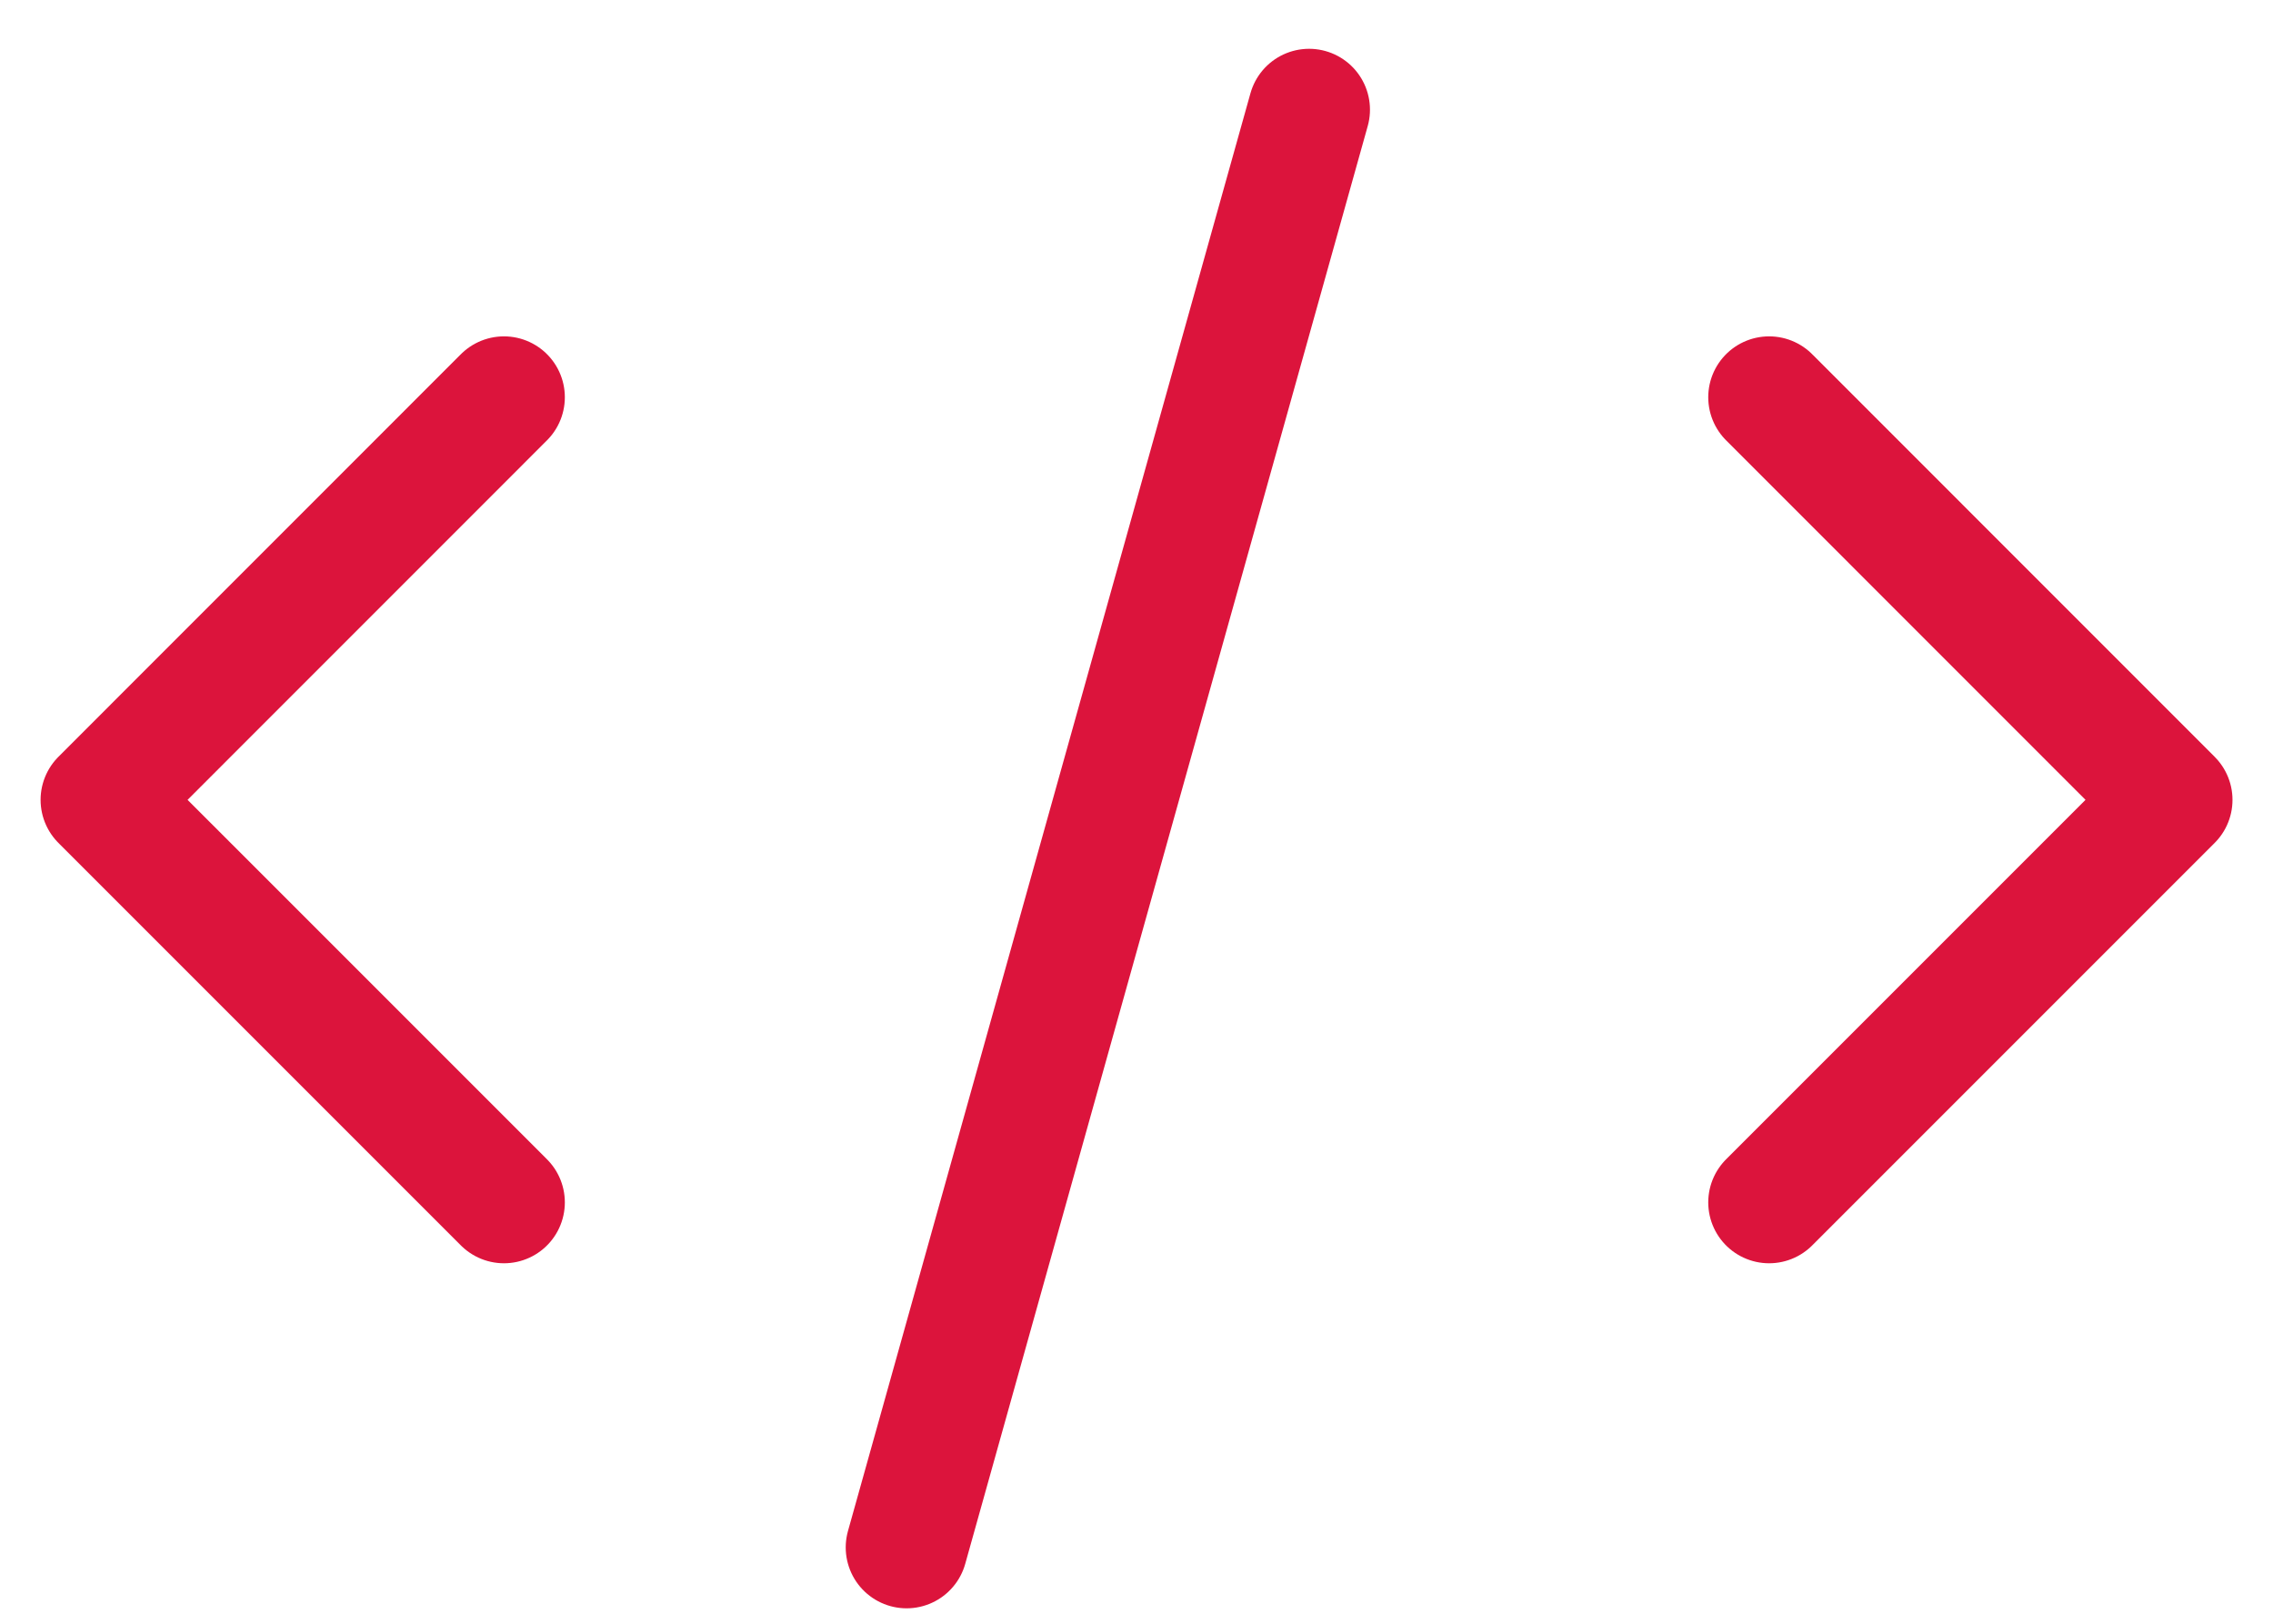
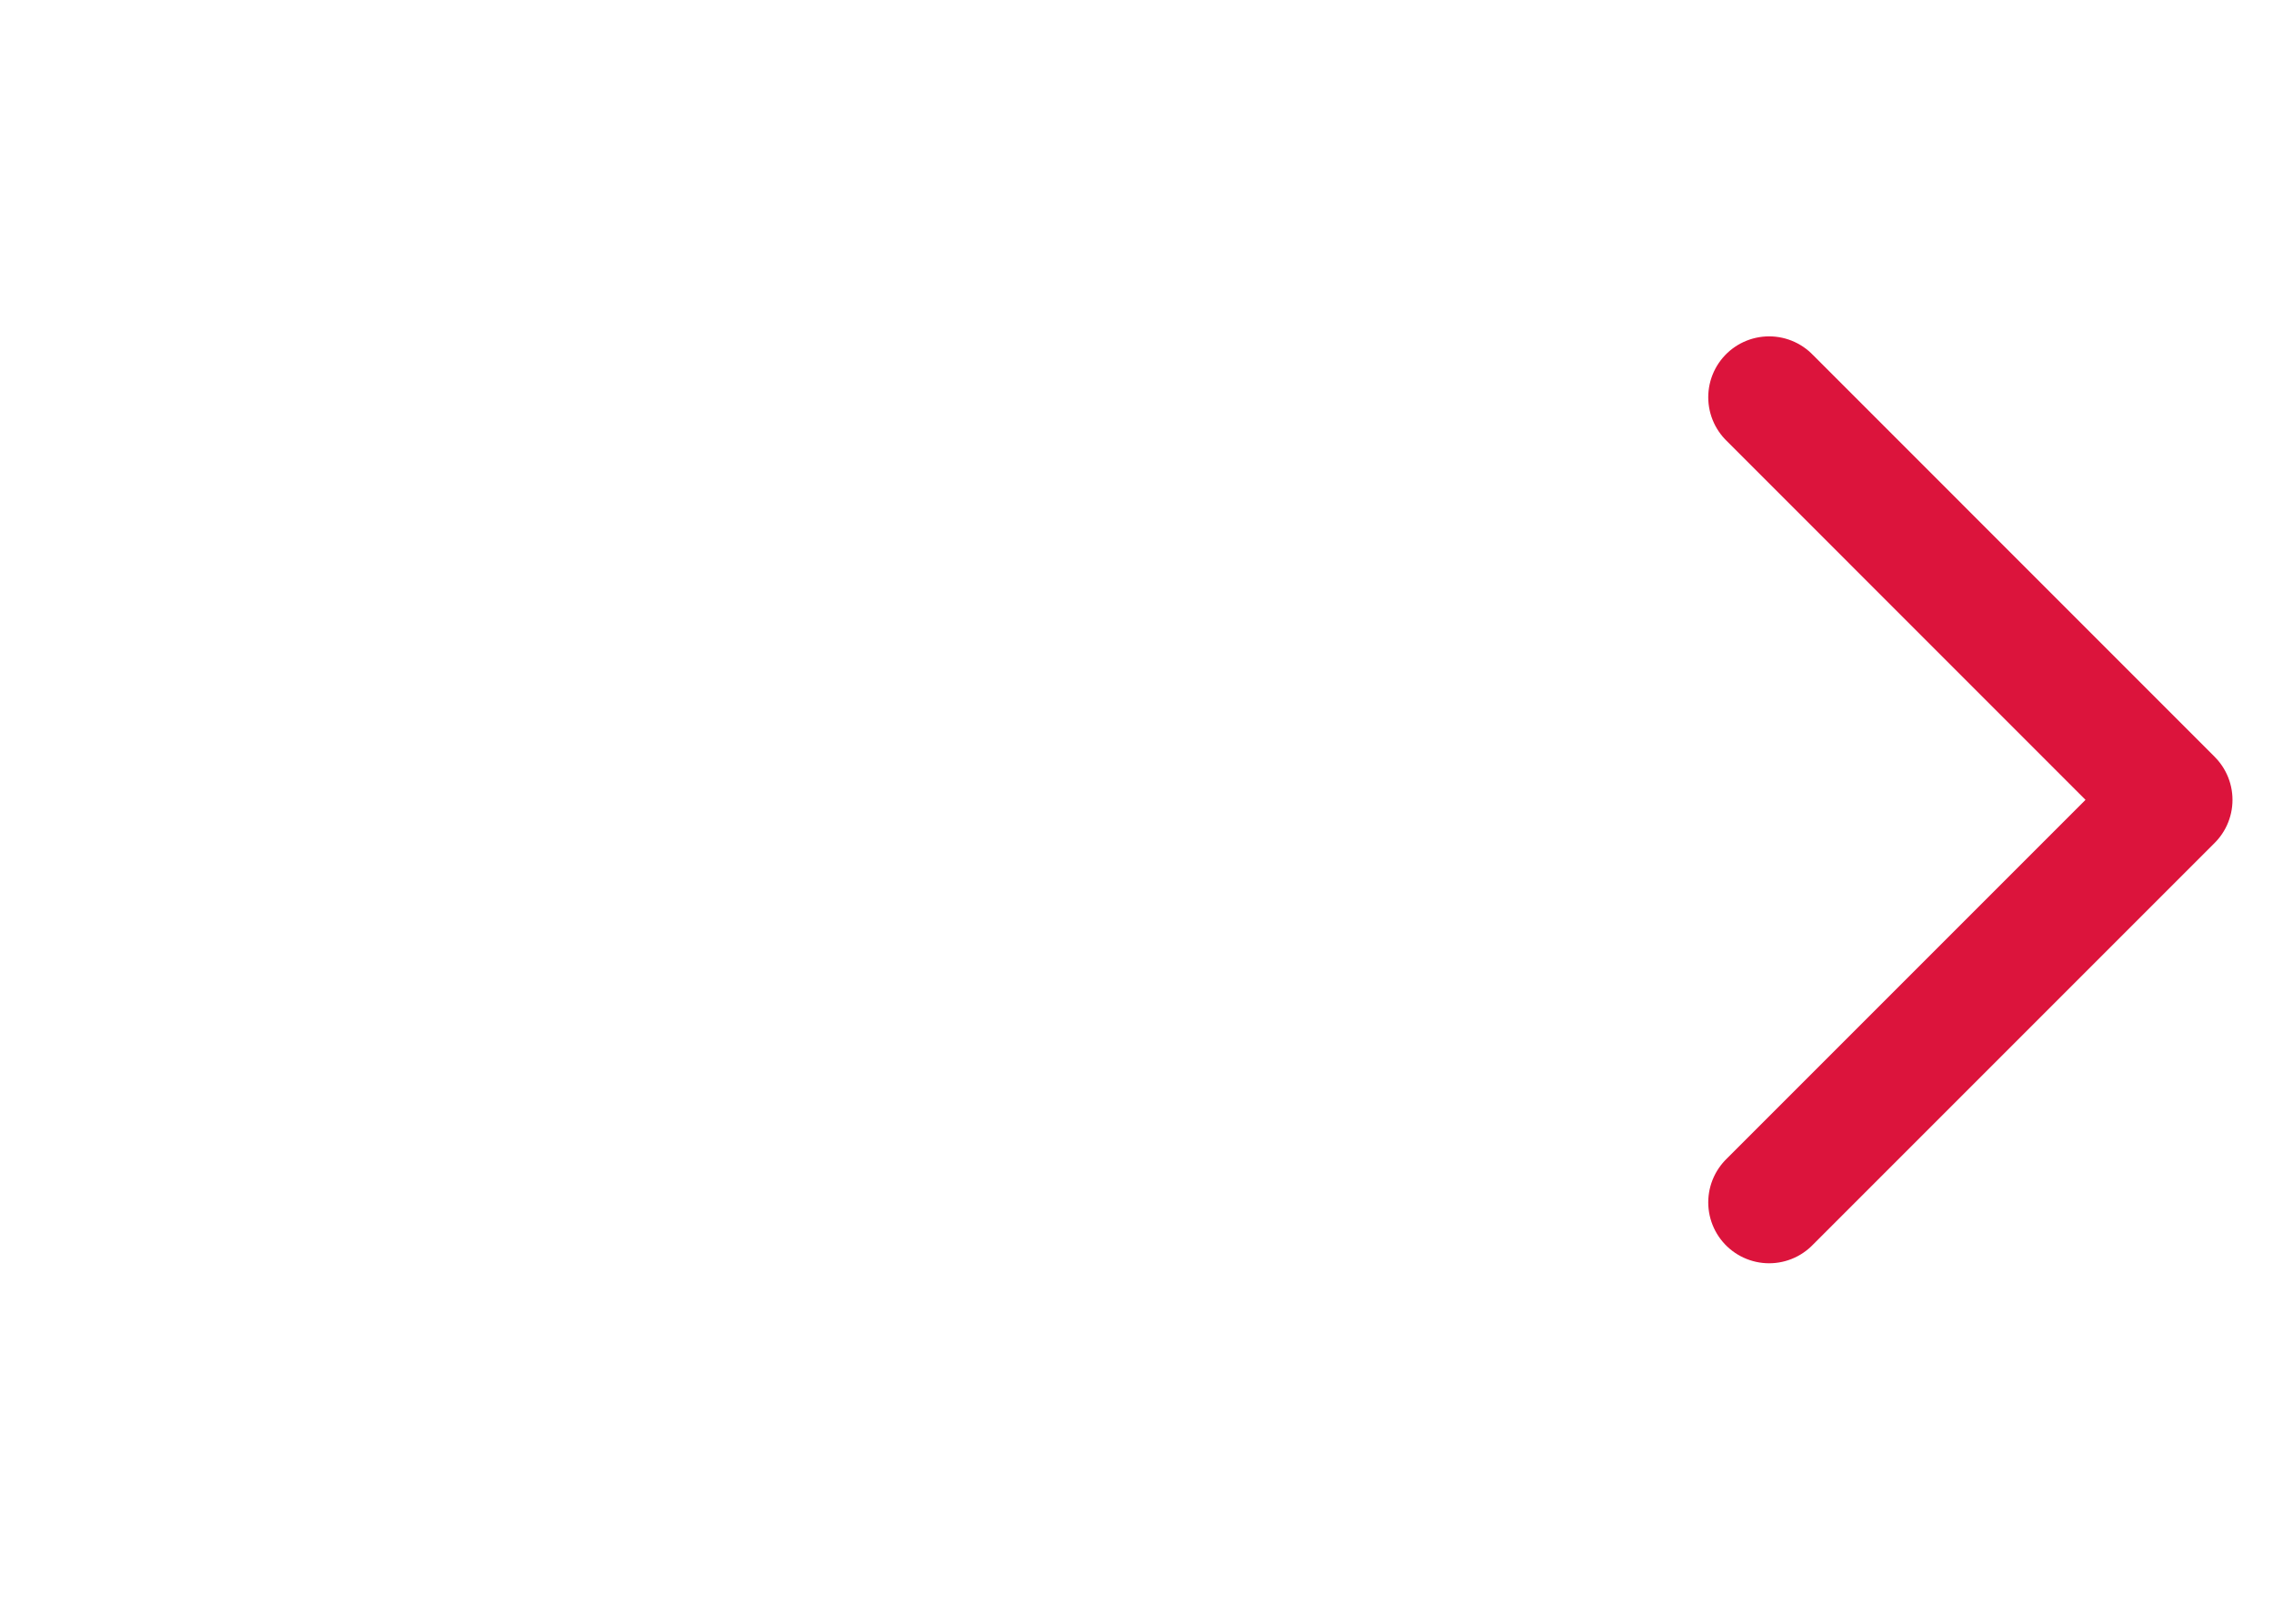
<svg xmlns="http://www.w3.org/2000/svg" width="28" height="20" viewBox="0 0 28 20" fill="none">
-   <path d="M16.126 1.351L11.168 19.06" stroke="#DC143C" stroke-width="1.5" stroke-linecap="round" stroke-linejoin="round" />
-   <path d="M6.208 4.893L1.25 9.852L6.208 14.81" stroke="#DC143C" stroke-width="1.5" stroke-linecap="round" stroke-linejoin="round" />
  <path d="M21.793 4.893L26.751 9.852L21.793 14.81" stroke="#DC143C" stroke-width="1.5" stroke-linecap="round" stroke-linejoin="round" />
</svg>